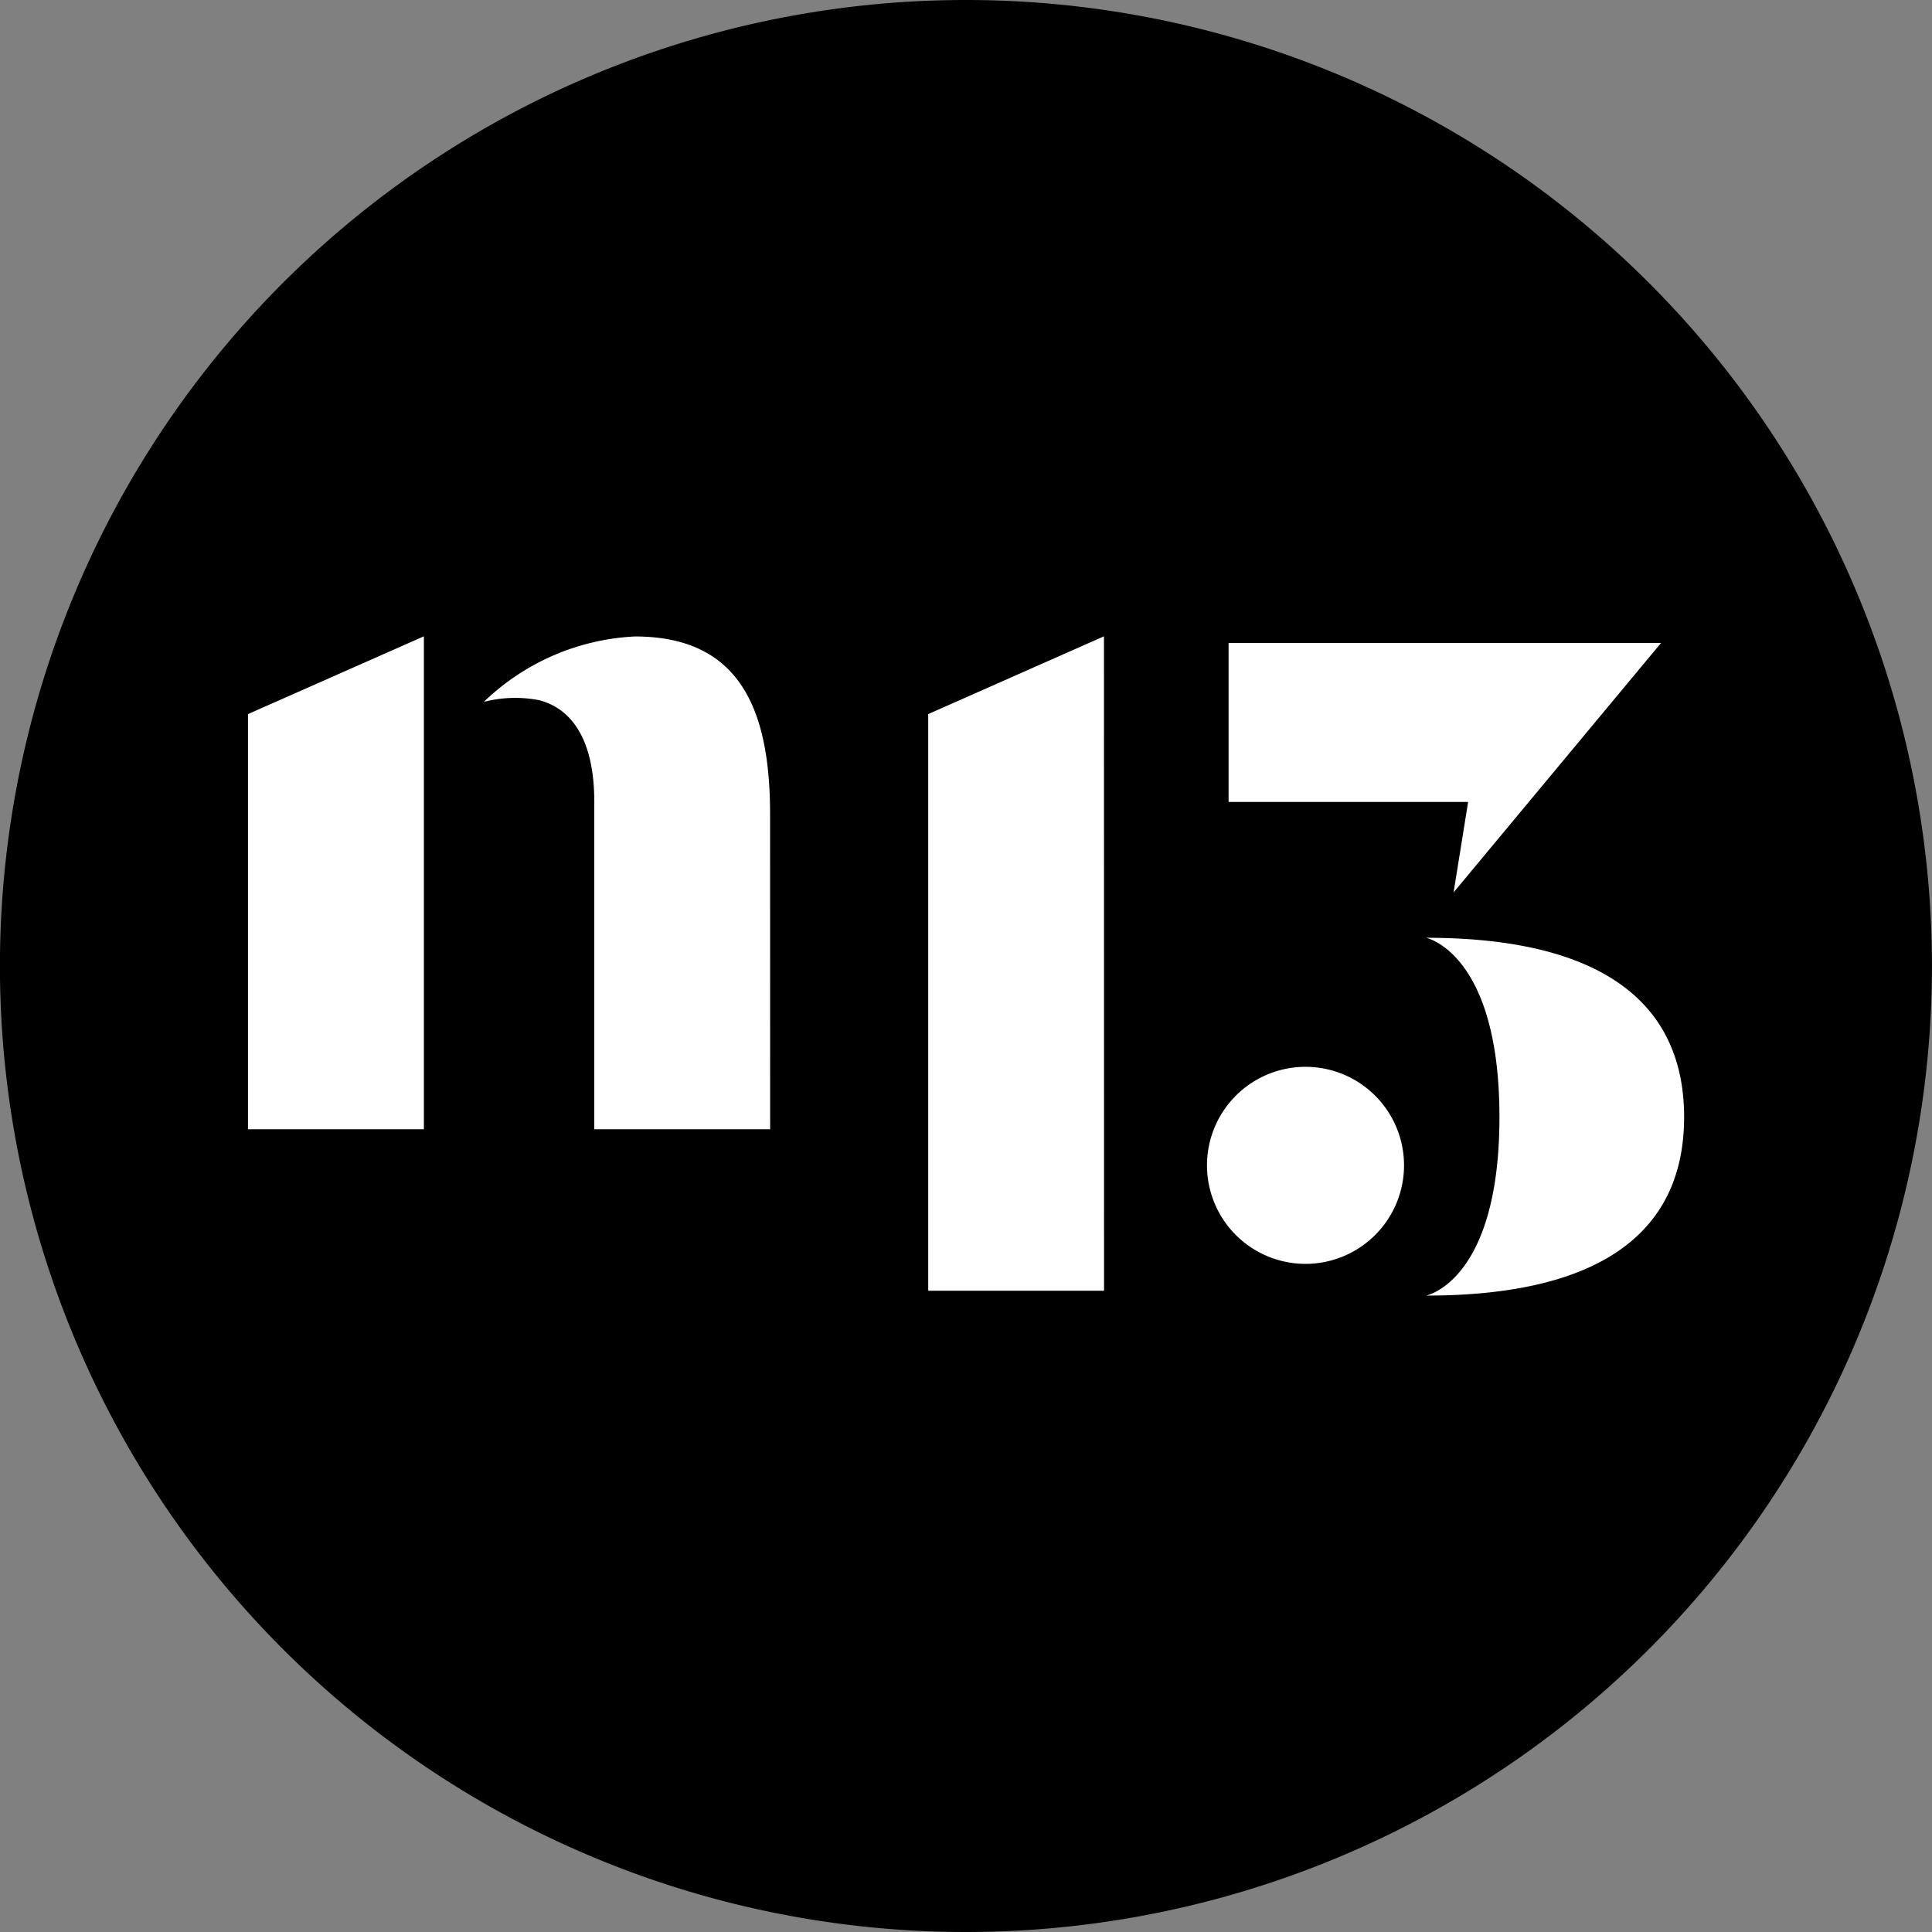
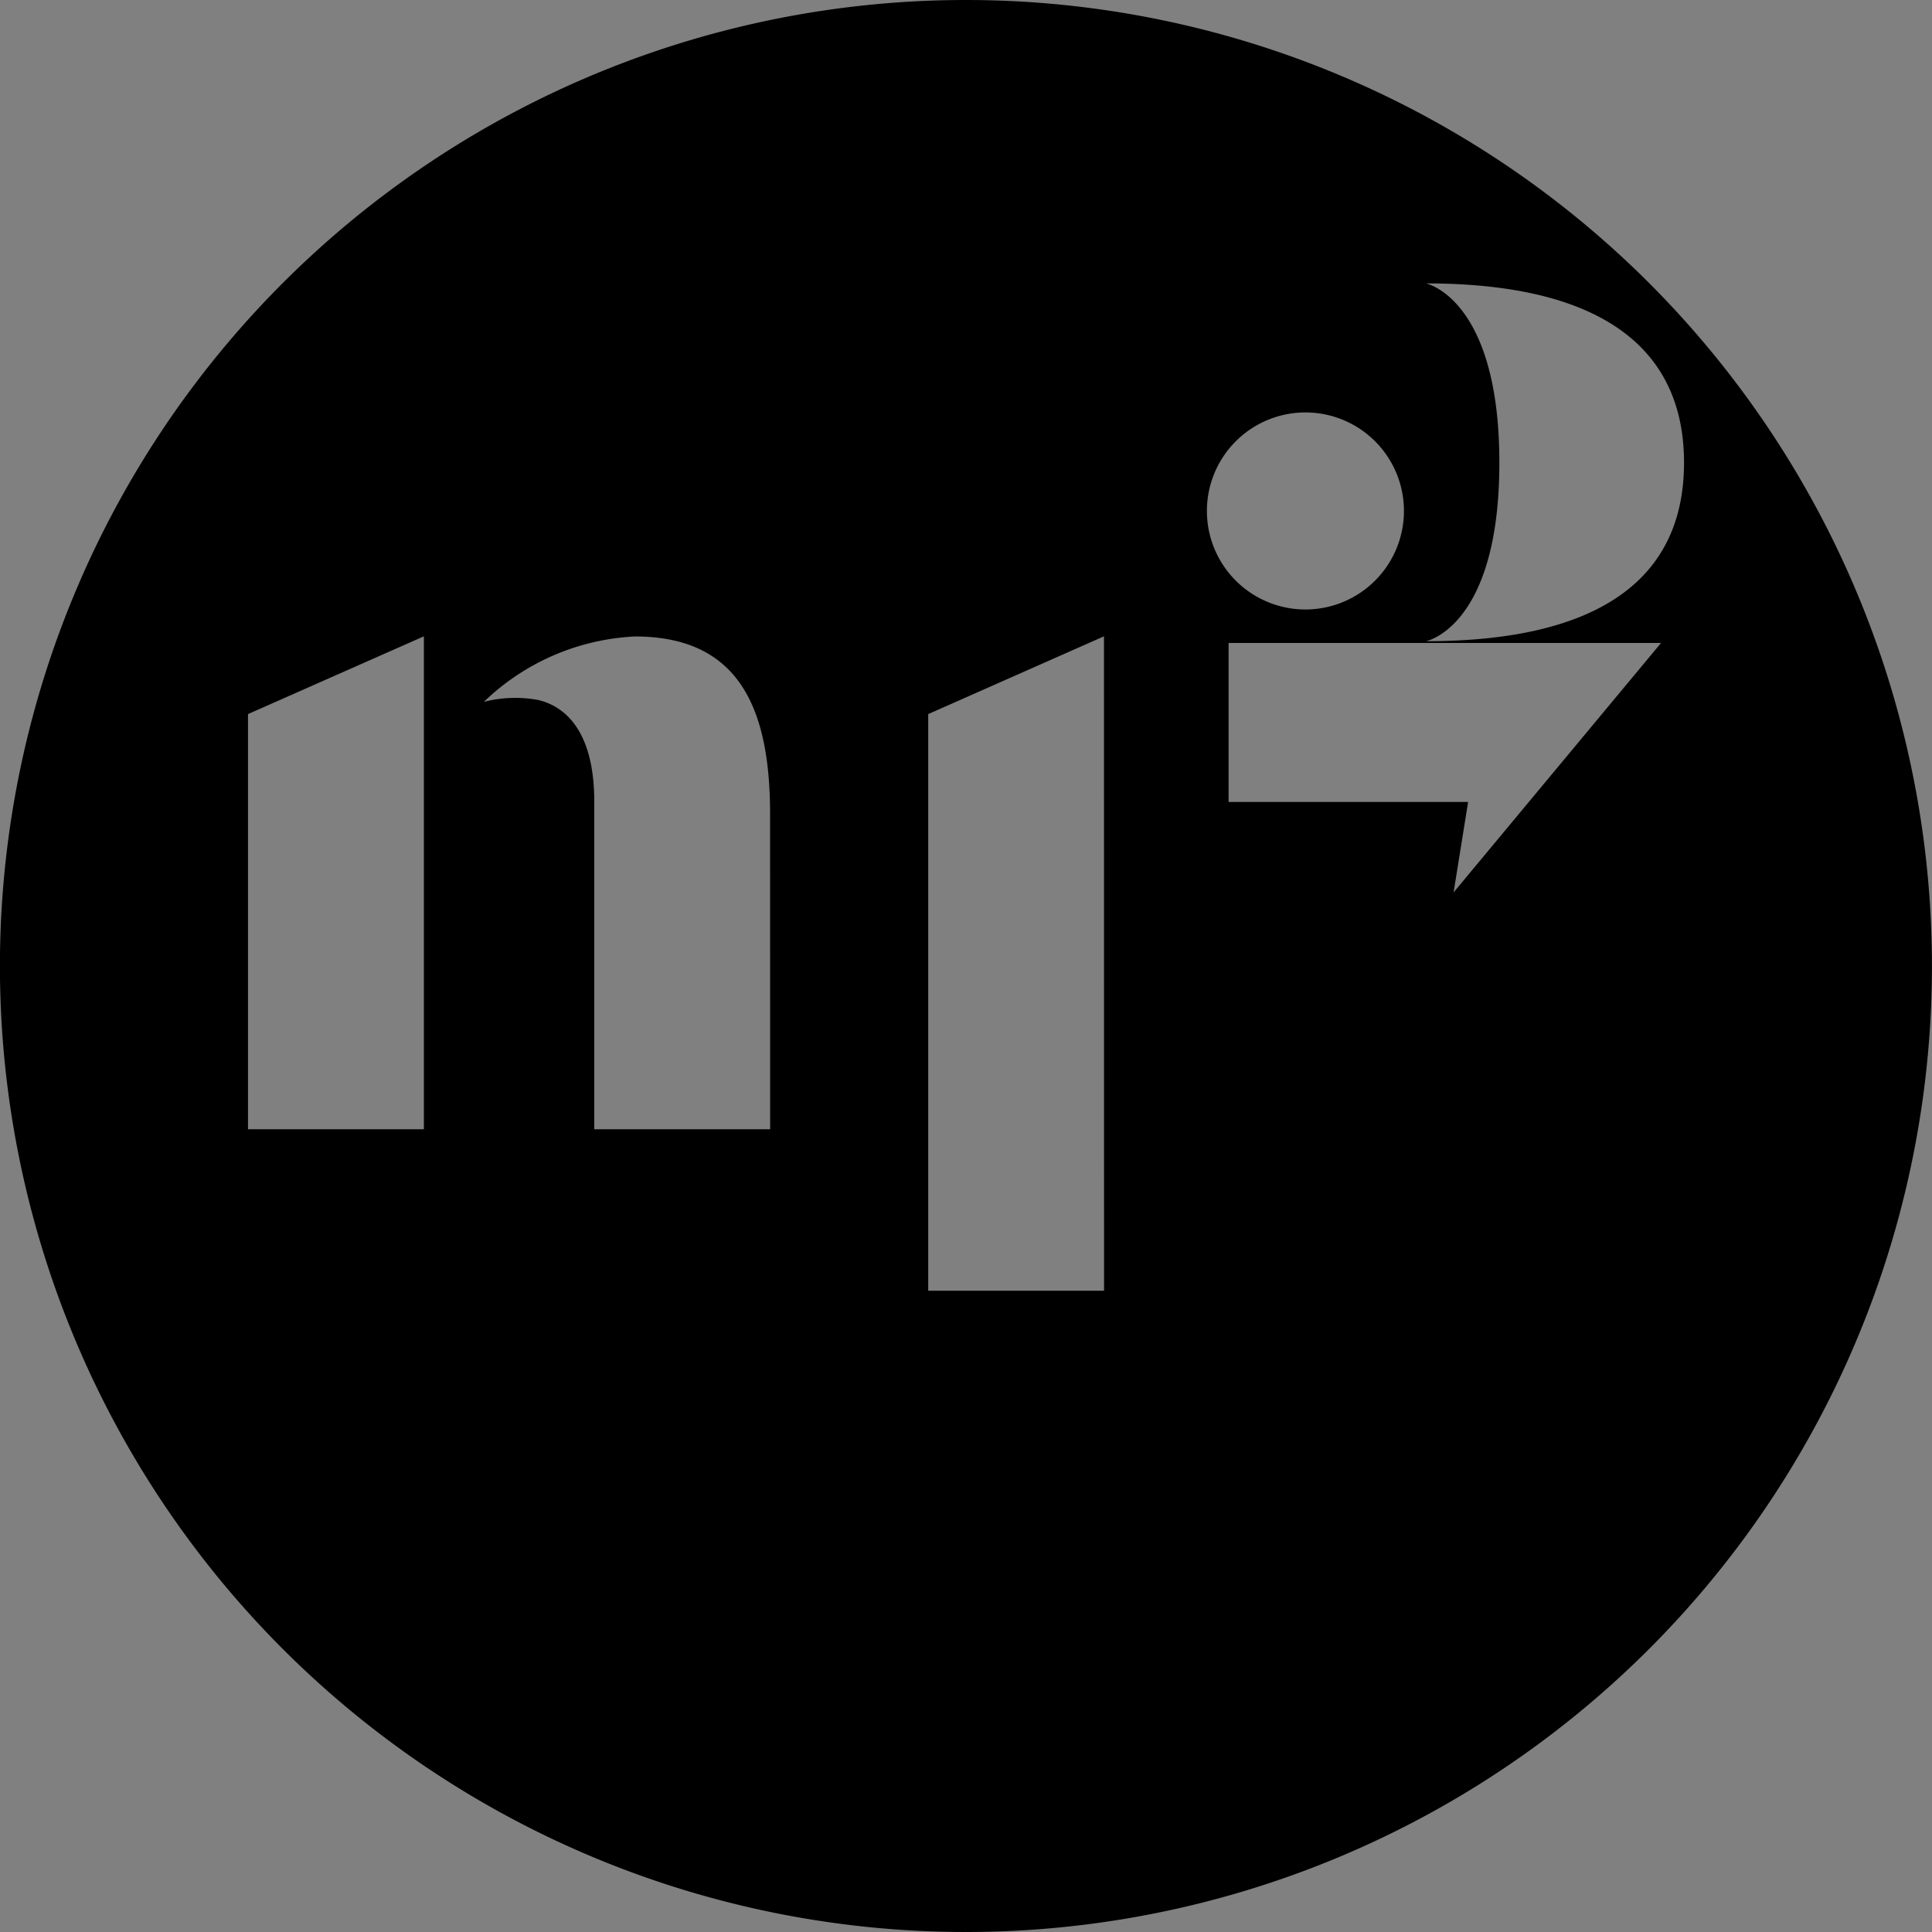
<svg xmlns="http://www.w3.org/2000/svg" width="91.344" height="91.344" viewBox="0 0 91.344 91.344">
  <rect x="0" y="0" width="91.344" height="91.344" fill="#808080" stroke="none" />
-   <circle id="Ellipse_1" data-name="Ellipse 1" cx="41" cy="41" r="41" transform="translate(4.331 4.427)" fill="#fff" />
-   <path id="n13_fav" d="M28.331,0A45.672,45.672,0,1,0,74,45.672,45.672,45.672,0,0,0,28.331,0M40.746,30.4H61.192L51.384,42.193l.687-4.277H40.746ZM2.7,53.391H-5.616V33.762L2.7,30.085Zm16.371,0H10.756V37.9c0-3.008-1.127-4.427-2.628-4.8a5.941,5.941,0,0,0-2.592.084,11.049,11.049,0,0,1,7.143-3.092c4.97,0,6.389,3.466,6.389,8.4Zm15.787,7.633H26.545V33.762l8.309-3.677Zm9.505-1.269a4.658,4.658,0,1,1,4.678-4.678,4.661,4.661,0,0,1-4.678,4.678m5.72,1.5s3.469-.669,3.469-8.439-3.469-8.478-3.469-8.478c8.146,0,12.2,2.966,12.2,8.478s-4.051,8.439-12.2,8.439" transform="translate(17.341)" />
+   <path id="n13_fav" d="M28.331,0A45.672,45.672,0,1,0,74,45.672,45.672,45.672,0,0,0,28.331,0M40.746,30.4H61.192L51.384,42.193l.687-4.277H40.746ZM2.7,53.391H-5.616V33.762L2.7,30.085Zm16.371,0H10.756V37.9c0-3.008-1.127-4.427-2.628-4.8a5.941,5.941,0,0,0-2.592.084,11.049,11.049,0,0,1,7.143-3.092c4.97,0,6.389,3.466,6.389,8.4Zm15.787,7.633H26.545V33.762l8.309-3.677m9.505-1.269a4.658,4.658,0,1,1,4.678-4.678,4.661,4.661,0,0,1-4.678,4.678m5.72,1.5s3.469-.669,3.469-8.439-3.469-8.478-3.469-8.478c8.146,0,12.2,2.966,12.2,8.478s-4.051,8.439-12.2,8.439" transform="translate(17.341)" />
</svg>